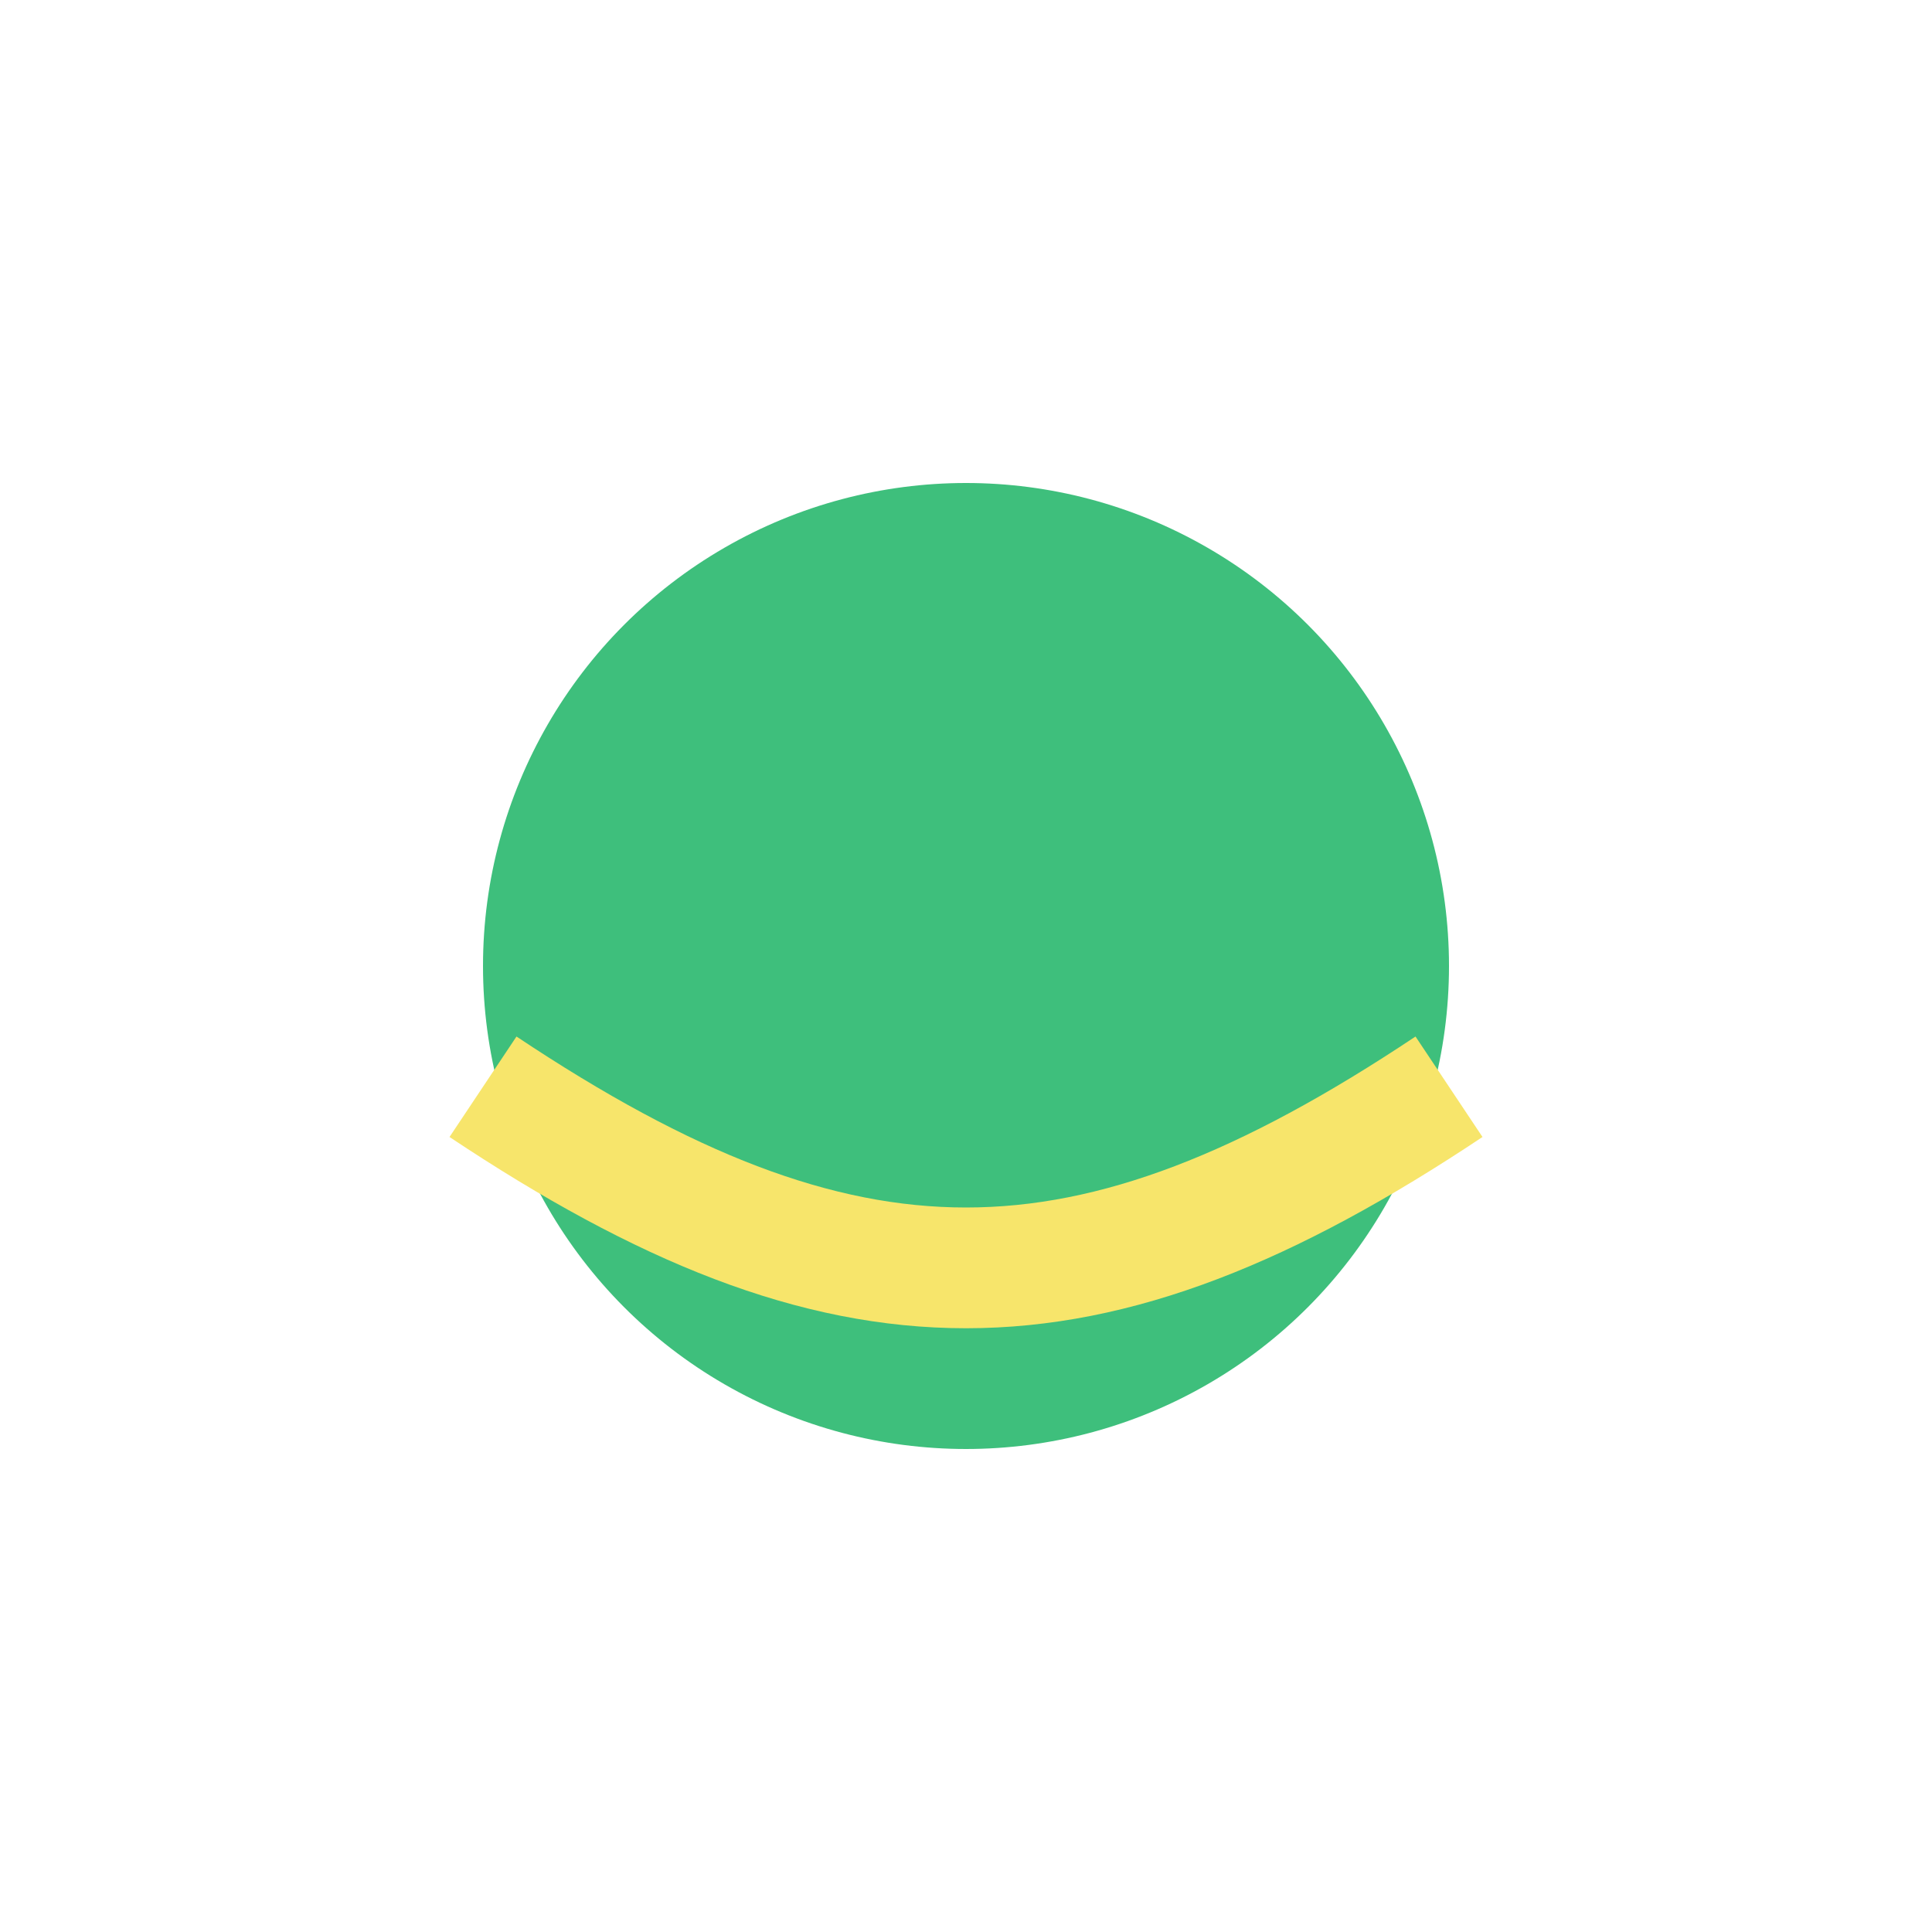
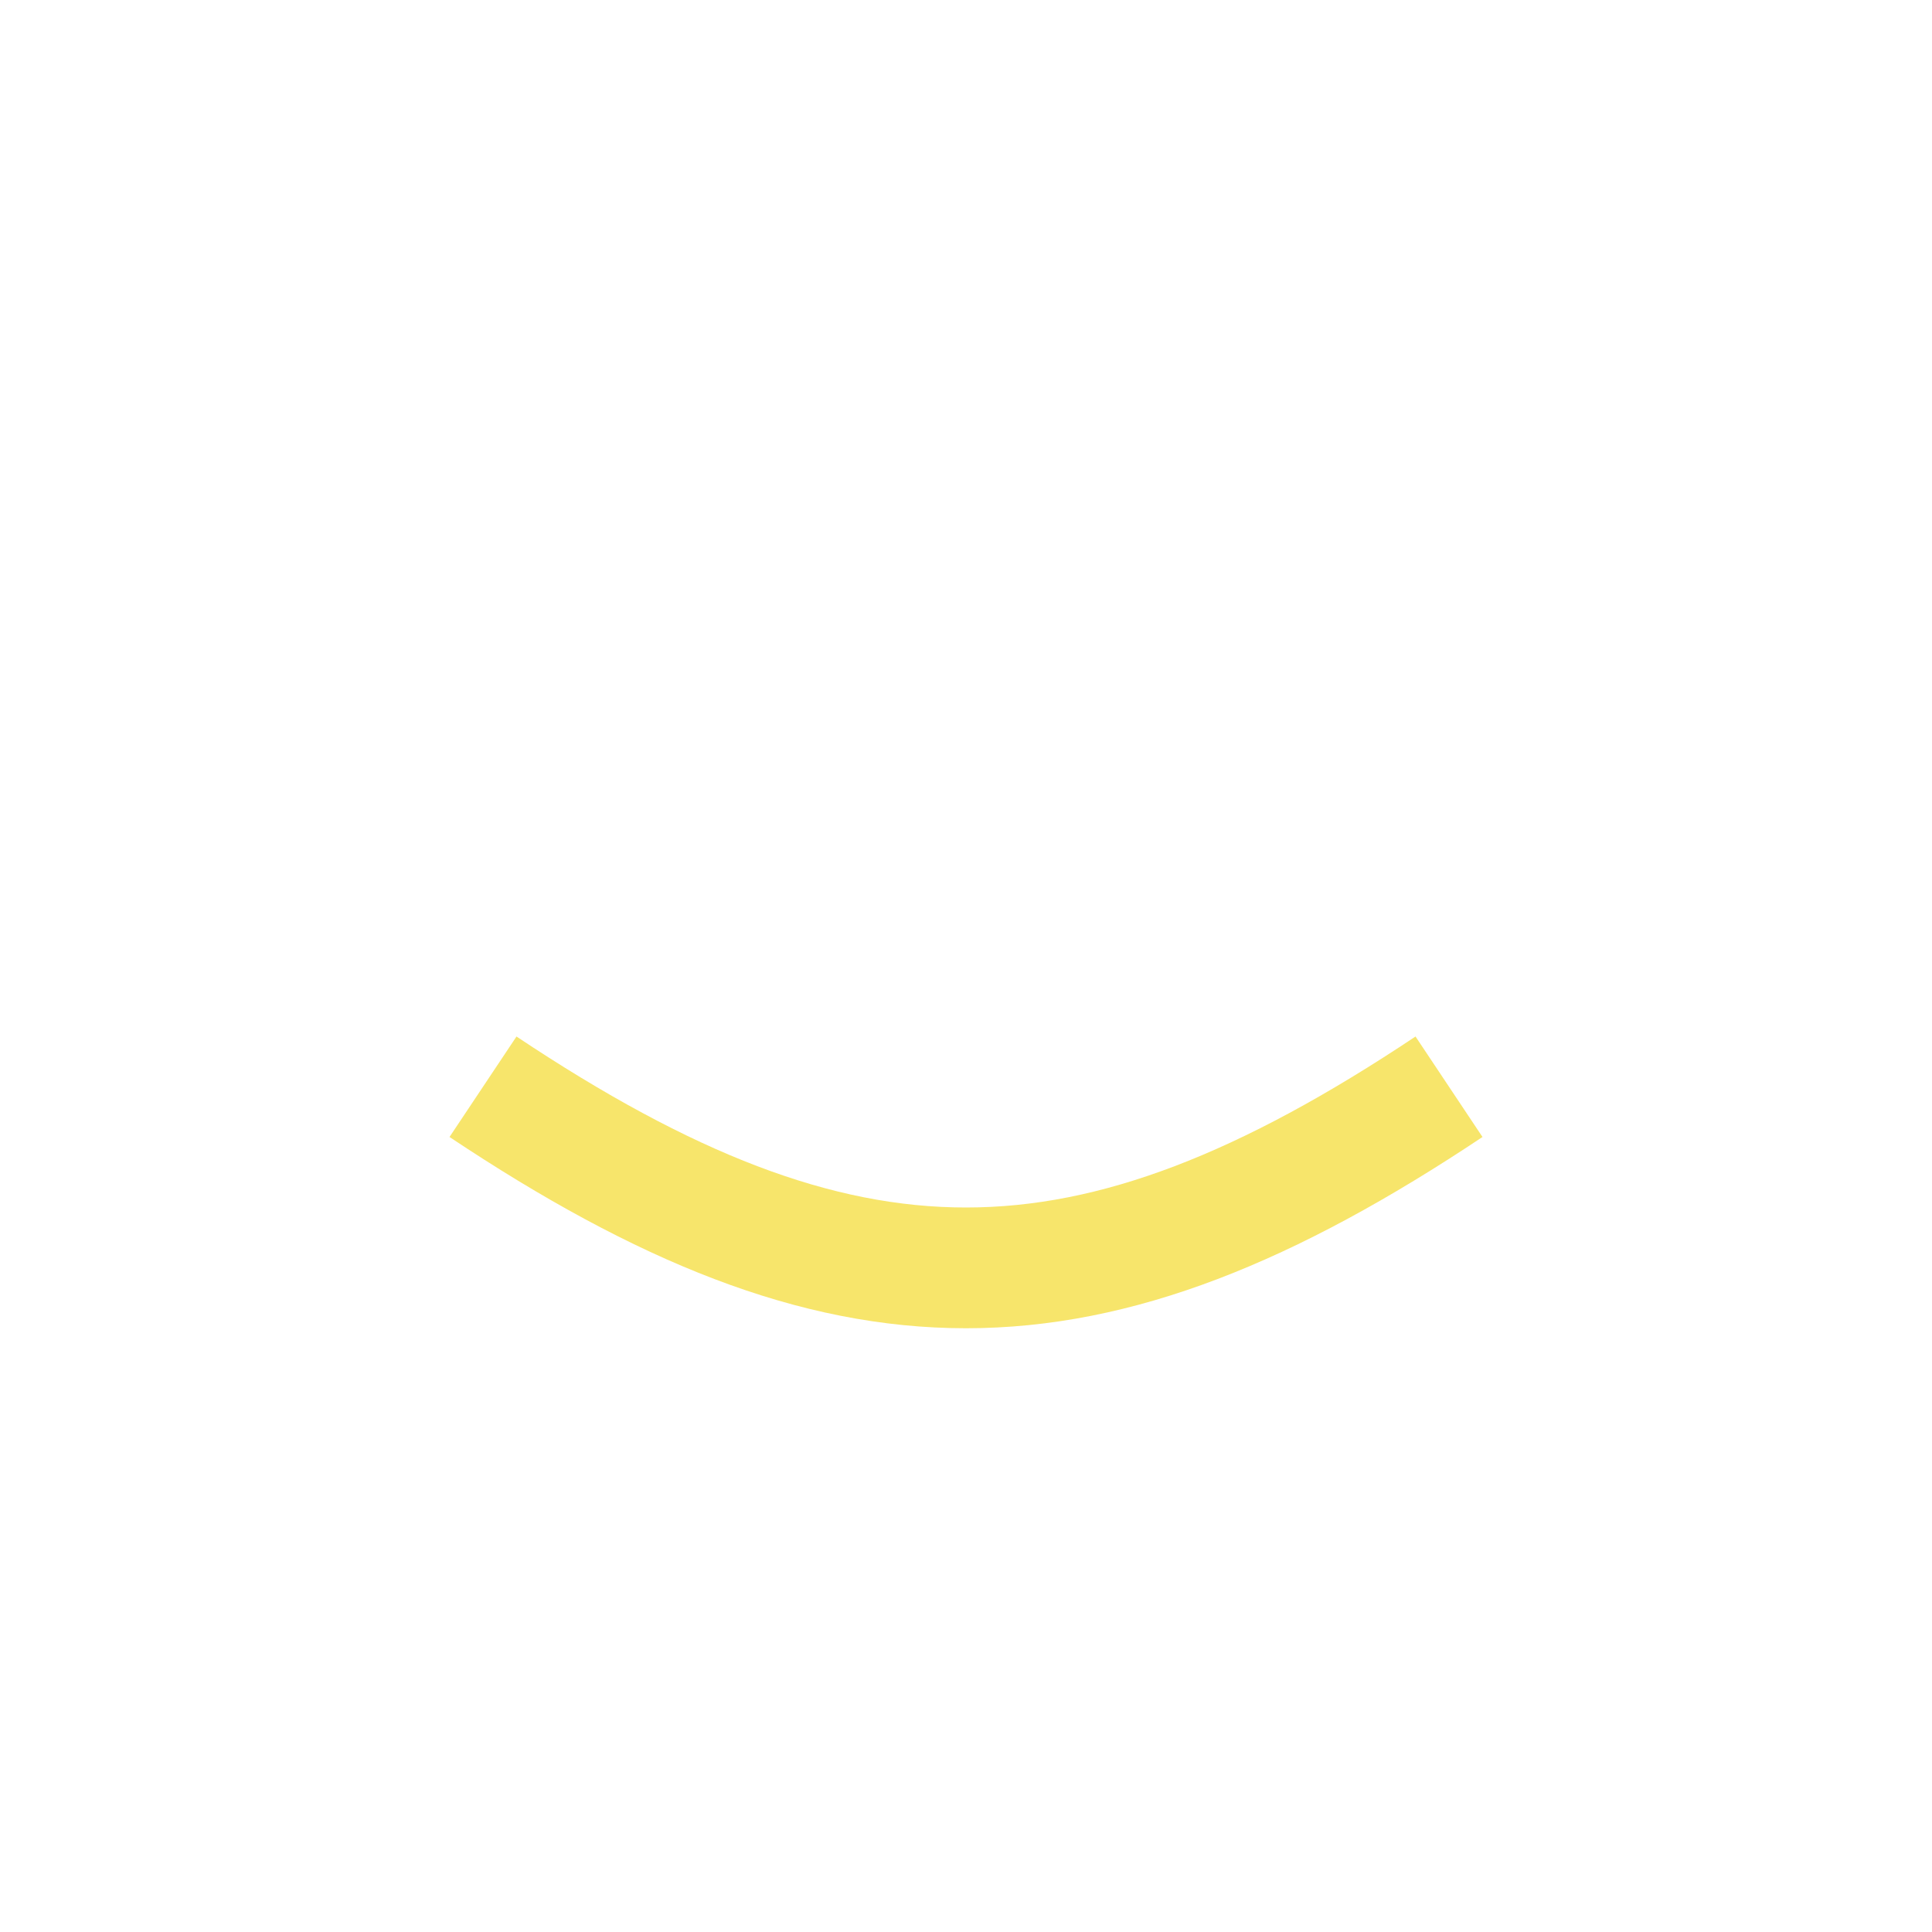
<svg xmlns="http://www.w3.org/2000/svg" width="32" height="32" viewBox="0 0 32 32">
-   <circle cx="16" cy="16" r="8" fill="#3EBF7C" />
  <path d="M8,18 C14,22 18,22 24,18" stroke="#F7E56B" stroke-width="2" fill="none" />
</svg>